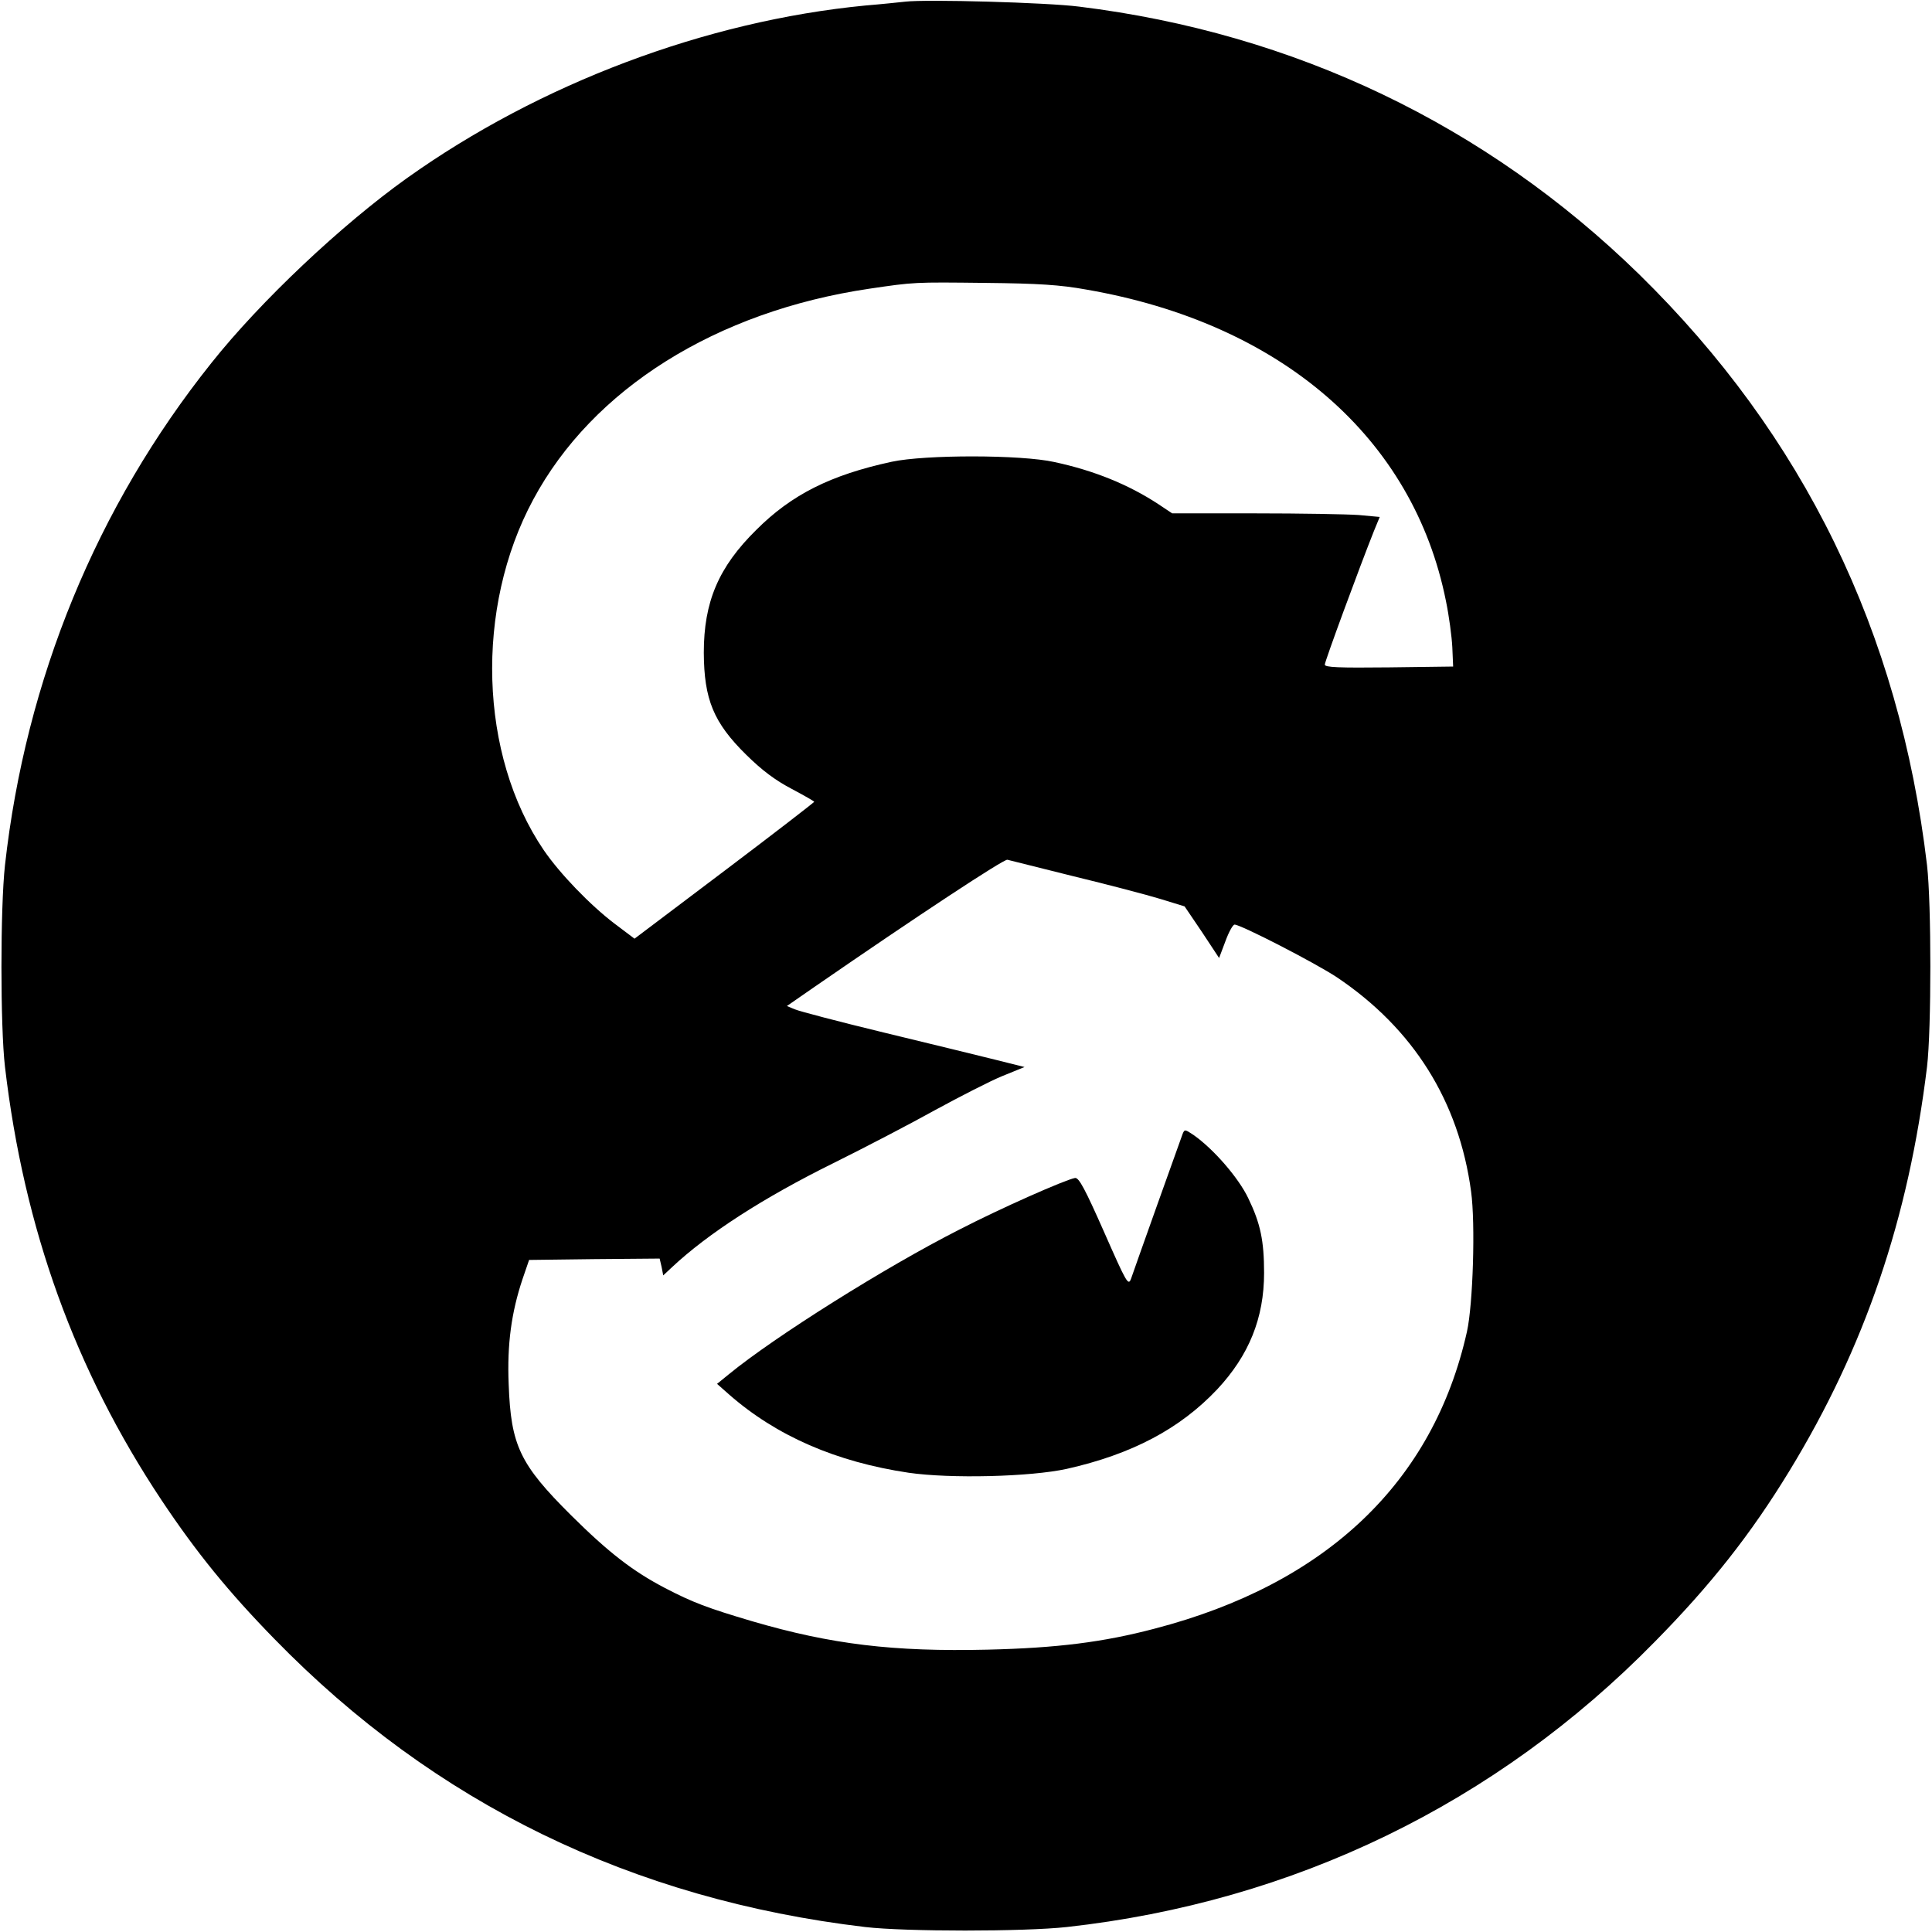
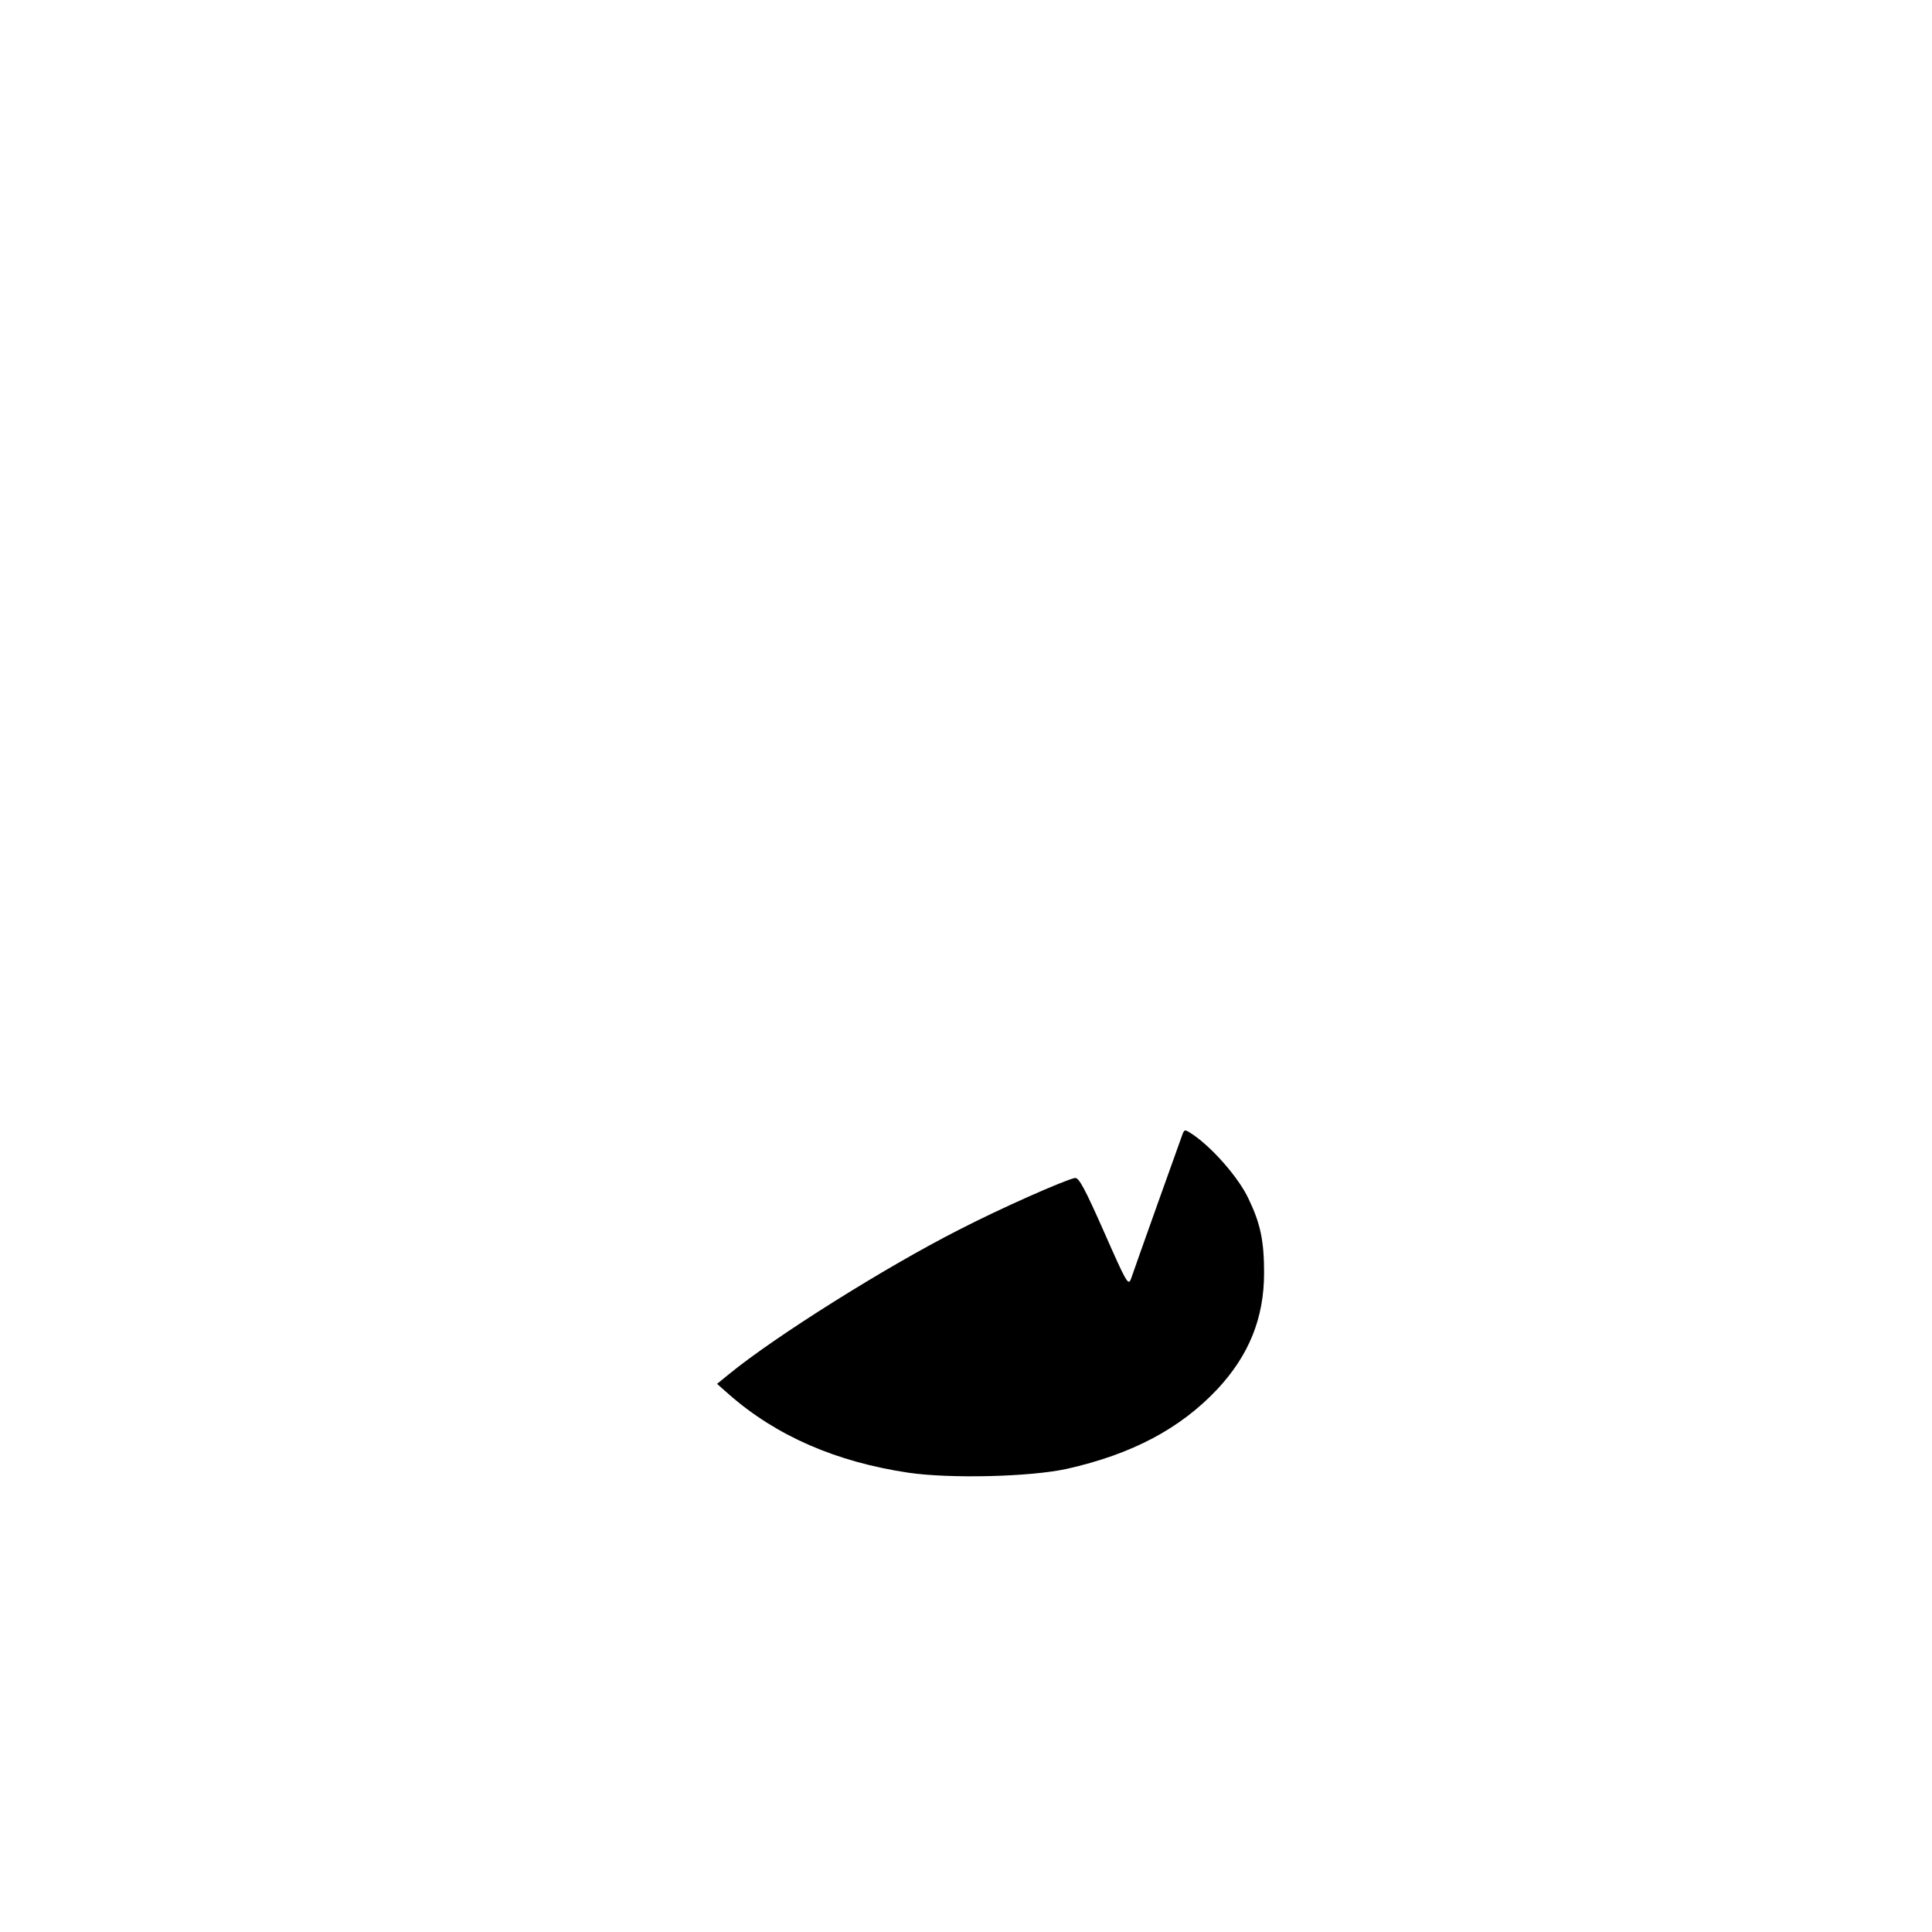
<svg xmlns="http://www.w3.org/2000/svg" version="1.0" width="700pt" height="700pt" viewBox="0 0 700 700" preserveAspectRatio="xMidYMid meet">
  <g transform="translate(0,700) scale(0.1,-0.1)" fill="#000000" stroke="none">
-     <path d="M3280 6994 c-19 -2 -84 -9 -145 -14 -578 -56 -1180 -283 -1660 -625 -237 -169 -531 -446 -709 -670 -416 -521 -673 -1147 -748 -1820 -17 -154 -17 -585 0 -730 69 -588 254 -1099 567 -1570 126 -189 242 -332 410 -504 580 -595 1295 -943 2140 -1043 145 -17 576 -17 730 0 822 91 1556 447 2131 1034 203 206 348 390 487 618 274 449 432 915 499 1465 16 135 16 591 0 730 -100 846 -447 1557 -1043 2141 -555 542 -1249 874 -2029 970 -117 15 -553 27 -630 18z m655 -1043 c707 -122 1186 -537 1304 -1129 11 -53 21 -128 23 -167 l3 -70 -232 -3 c-184 -2 -233 0 -233 10 0 12 127 356 178 484 l21 51 -76 7 c-42 3 -211 6 -376 6 l-300 0 -51 34 c-107 70 -231 121 -376 152 -121 27 -468 27 -589 1 -222 -48 -363 -119 -491 -247 -137 -135 -190 -261 -190 -445 1 -169 35 -253 154 -370 58 -57 105 -92 164 -123 45 -24 82 -45 82 -47 0 -2 -146 -115 -325 -250 l-326 -246 -73 55 c-88 67 -198 181 -256 266 -234 344 -250 877 -38 1270 215 401 663 682 1218 764 163 24 161 24 420 21 193 -2 271 -7 365 -24z m-45 -2126 c124 -30 265 -67 314 -82 l88 -27 63 -93 62 -94 23 61 c12 33 27 60 33 60 23 0 296 -141 371 -191 277 -186 442 -449 486 -776 16 -116 7 -409 -15 -508 -122 -545 -509 -914 -1132 -1076 -186 -49 -353 -70 -605 -76 -341 -8 -566 19 -853 103 -162 48 -215 68 -315 120 -117 61 -205 129 -341 264 -186 185 -218 253 -226 475 -6 145 10 260 50 380 l24 70 237 3 236 2 7 -30 6 -31 31 29 c131 123 333 253 586 378 113 56 278 142 368 192 90 49 199 105 243 123 l81 33 -108 27 c-60 15 -241 59 -402 98 -161 39 -306 77 -322 84 l-29 12 101 70 c371 256 685 463 698 460 8 -2 116 -29 240 -60z" />
    <path d="M4285 2892 c-3 -9 -45 -125 -92 -257 -47 -132 -90 -253 -95 -268 -10 -27 -16 -16 -98 170 -69 156 -91 197 -105 195 -37 -7 -270 -110 -421 -188 -266 -135 -667 -387 -833 -523 l-43 -35 43 -38 c172 -151 389 -245 651 -284 151 -22 441 -15 573 14 236 53 410 145 545 288 115 123 170 258 170 422 0 116 -13 179 -57 270 -35 74 -126 179 -199 230 -30 20 -32 21 -39 4z" />
  </g>
</svg>